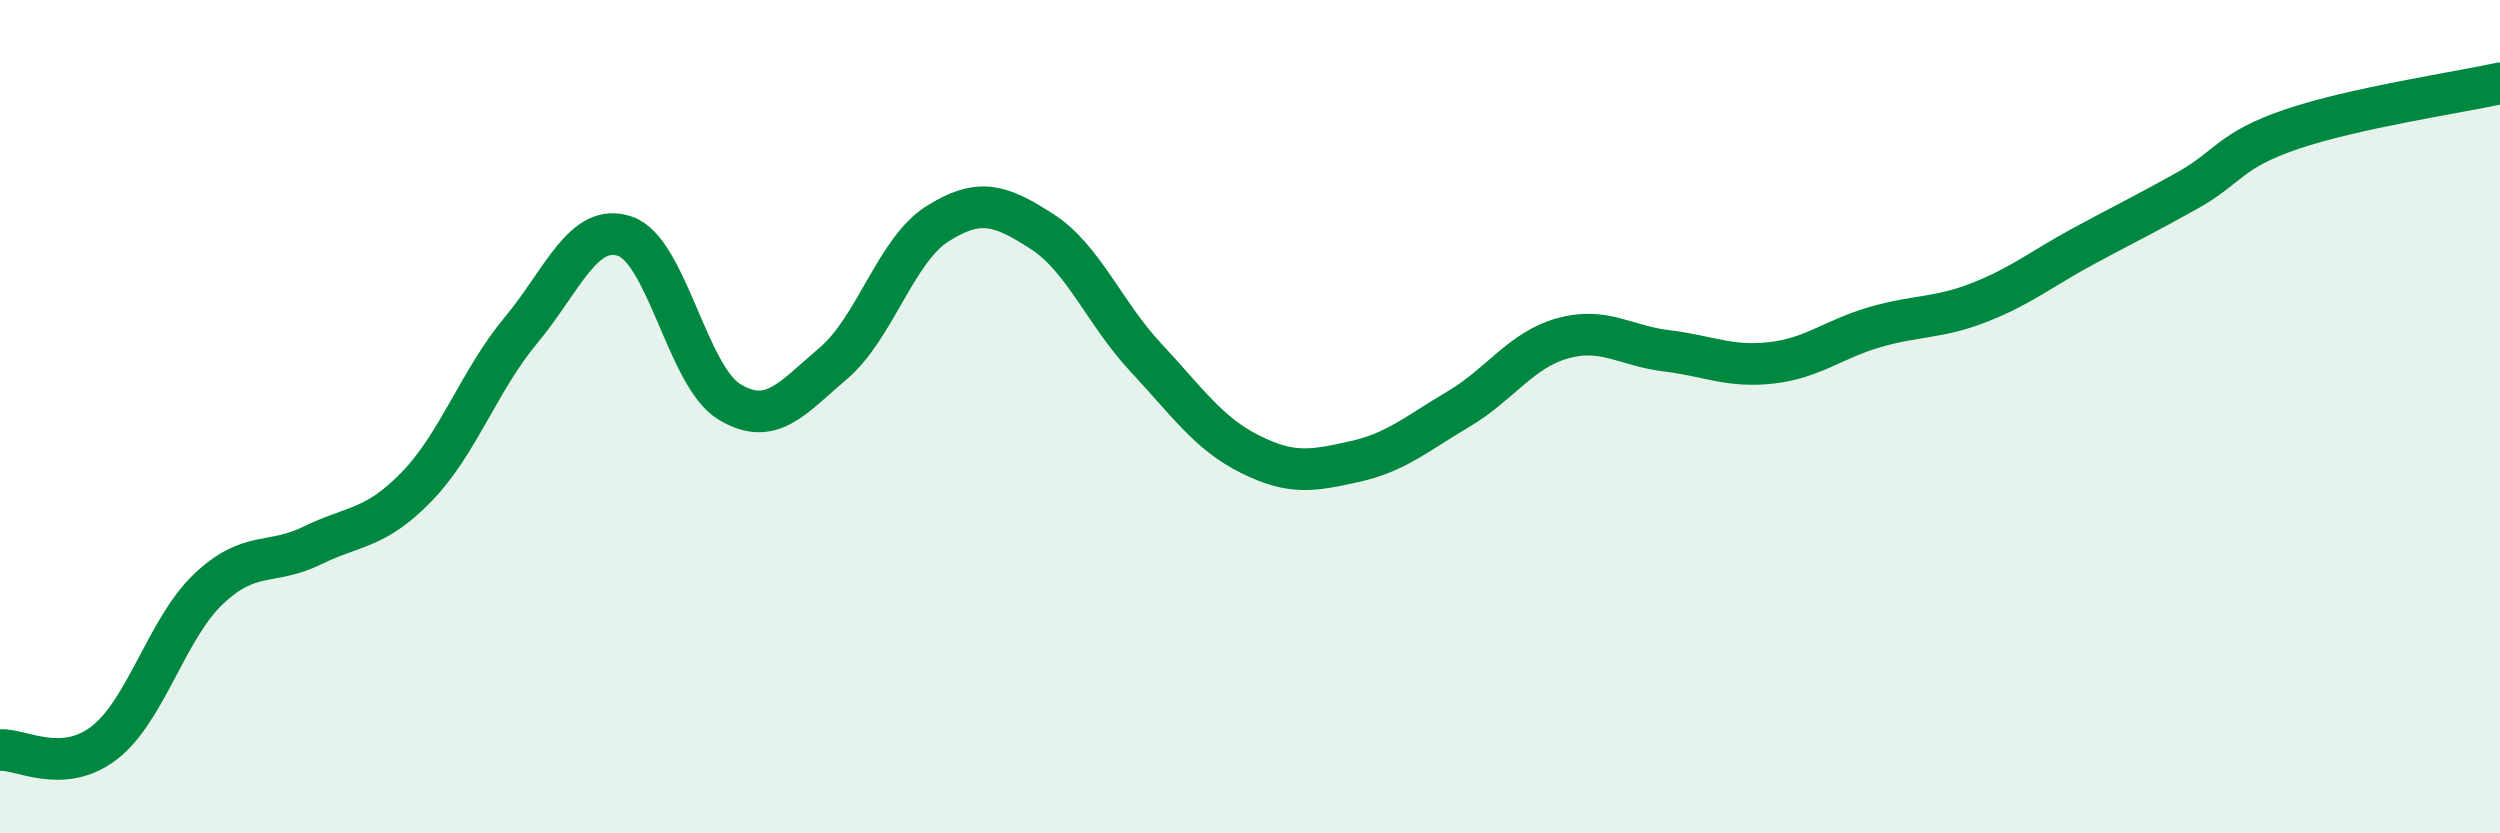
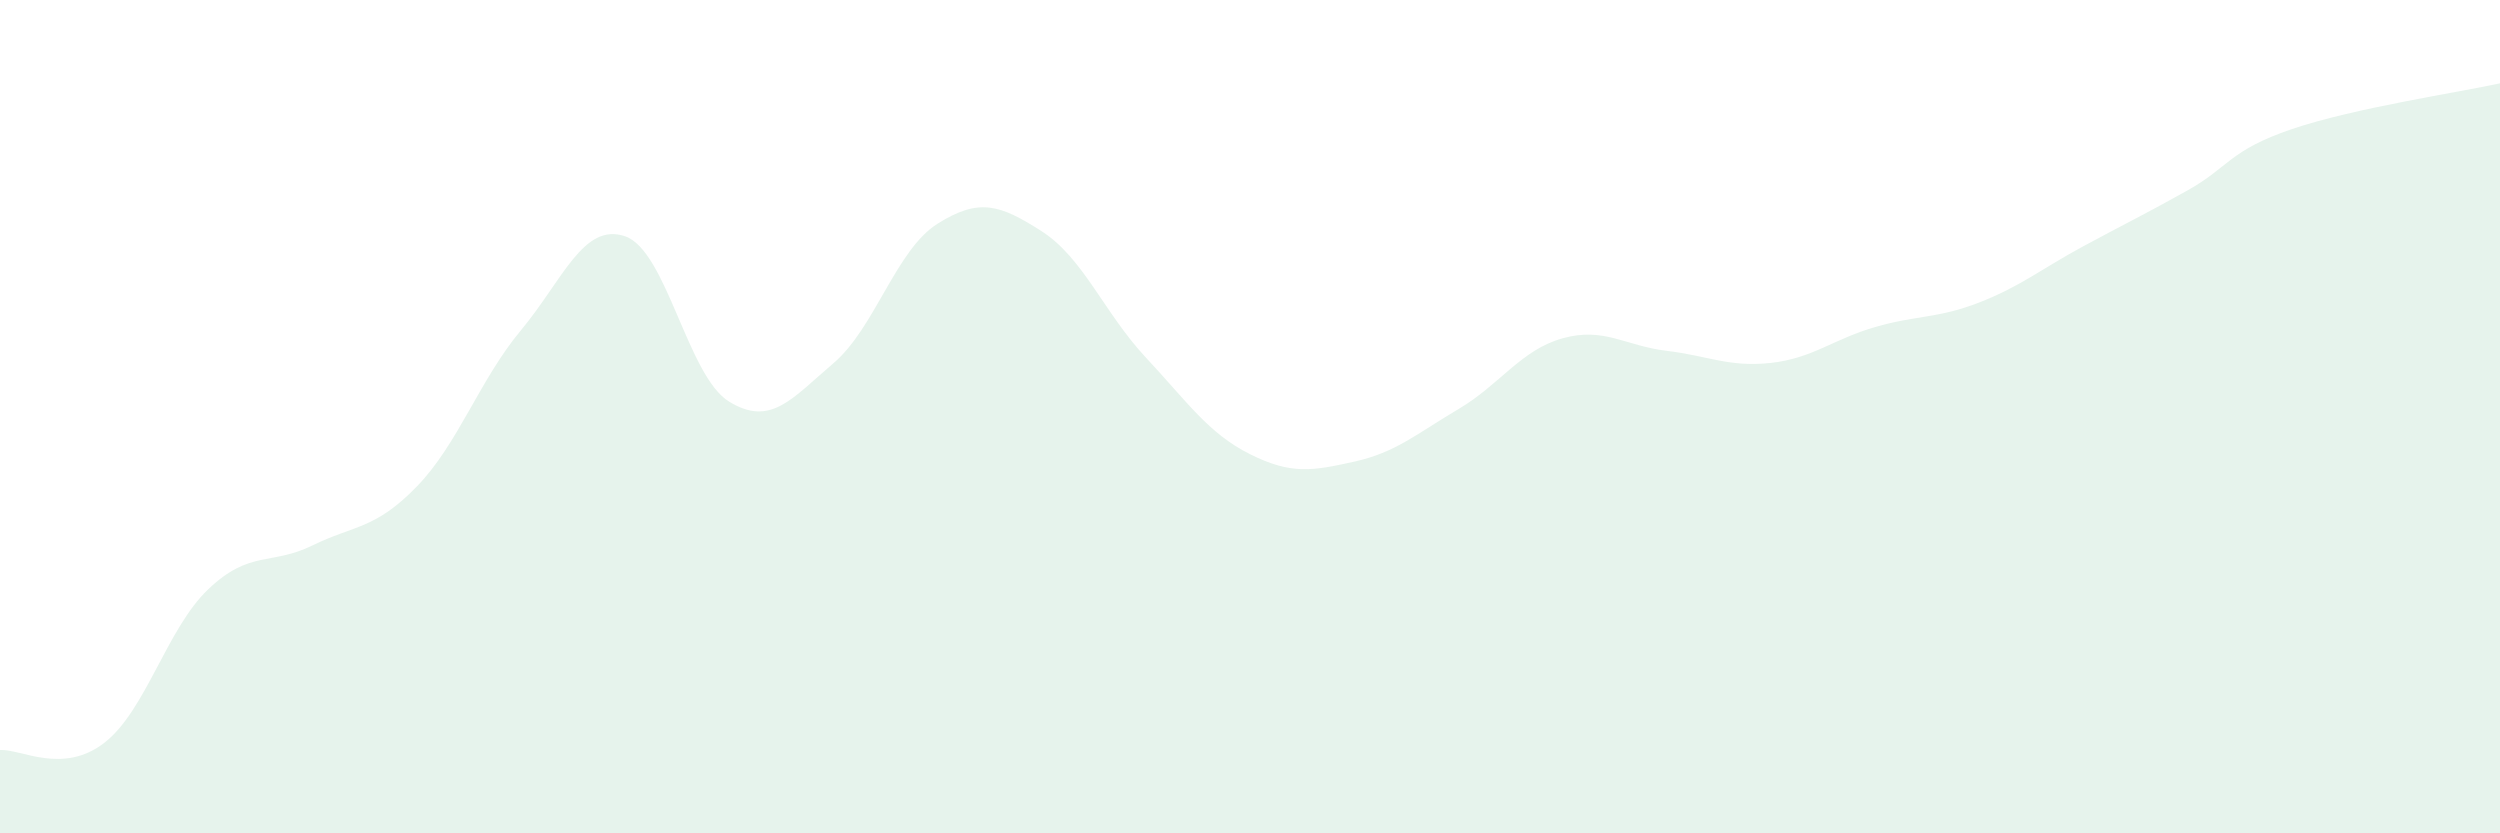
<svg xmlns="http://www.w3.org/2000/svg" width="60" height="20" viewBox="0 0 60 20">
  <path d="M 0,18 C 0.5,17.97 1.5,18.6 2.5,17.83 C 3.5,17.06 4,15.09 5,14.14 C 6,13.19 6.5,13.58 7.5,13.09 C 8.5,12.6 9,12.71 10,11.68 C 11,10.65 11.5,9.13 12.5,7.93 C 13.5,6.73 14,5.33 15,5.67 C 16,6.01 16.5,9.03 17.5,9.64 C 18.5,10.25 19,9.57 20,8.72 C 21,7.87 21.5,6 22.5,5.37 C 23.5,4.74 24,4.91 25,5.55 C 26,6.19 26.5,7.51 27.5,8.58 C 28.5,9.65 29,10.4 30,10.9 C 31,11.4 31.5,11.3 32.5,11.08 C 33.5,10.86 34,10.41 35,9.82 C 36,9.23 36.5,8.4 37.5,8.12 C 38.5,7.84 39,8.3 40,8.42 C 41,8.54 41.5,8.82 42.5,8.71 C 43.5,8.6 44,8.14 45,7.85 C 46,7.56 46.5,7.65 47.5,7.26 C 48.5,6.87 49,6.45 50,5.91 C 51,5.37 51.5,5.13 52.5,4.57 C 53.5,4.01 53.5,3.61 55,3.1 C 56.5,2.59 59,2.22 60,2L60 20L0 20Z" fill="#008740" opacity="0.1" stroke-linecap="round" stroke-linejoin="round" />
-   <path d="M 0,18 C 0.5,17.97 1.5,18.6 2.5,17.83 C 3.5,17.06 4,15.09 5,14.14 C 6,13.19 6.5,13.58 7.5,13.09 C 8.5,12.6 9,12.71 10,11.68 C 11,10.65 11.5,9.13 12.5,7.93 C 13.5,6.73 14,5.33 15,5.67 C 16,6.01 16.5,9.03 17.5,9.64 C 18.5,10.25 19,9.57 20,8.72 C 21,7.87 21.5,6 22.5,5.37 C 23.5,4.74 24,4.91 25,5.55 C 26,6.19 26.5,7.51 27.5,8.58 C 28.5,9.65 29,10.4 30,10.9 C 31,11.4 31.5,11.3 32.5,11.08 C 33.5,10.86 34,10.41 35,9.82 C 36,9.23 36.5,8.4 37.5,8.12 C 38.5,7.84 39,8.3 40,8.42 C 41,8.54 41.5,8.82 42.5,8.71 C 43.5,8.6 44,8.14 45,7.85 C 46,7.56 46.5,7.65 47.5,7.26 C 48.5,6.87 49,6.45 50,5.91 C 51,5.37 51.5,5.13 52.5,4.57 C 53.5,4.01 53.5,3.61 55,3.1 C 56.5,2.59 59,2.22 60,2" stroke="#008740" stroke-width="1" fill="none" stroke-linecap="round" stroke-linejoin="round" />
</svg>